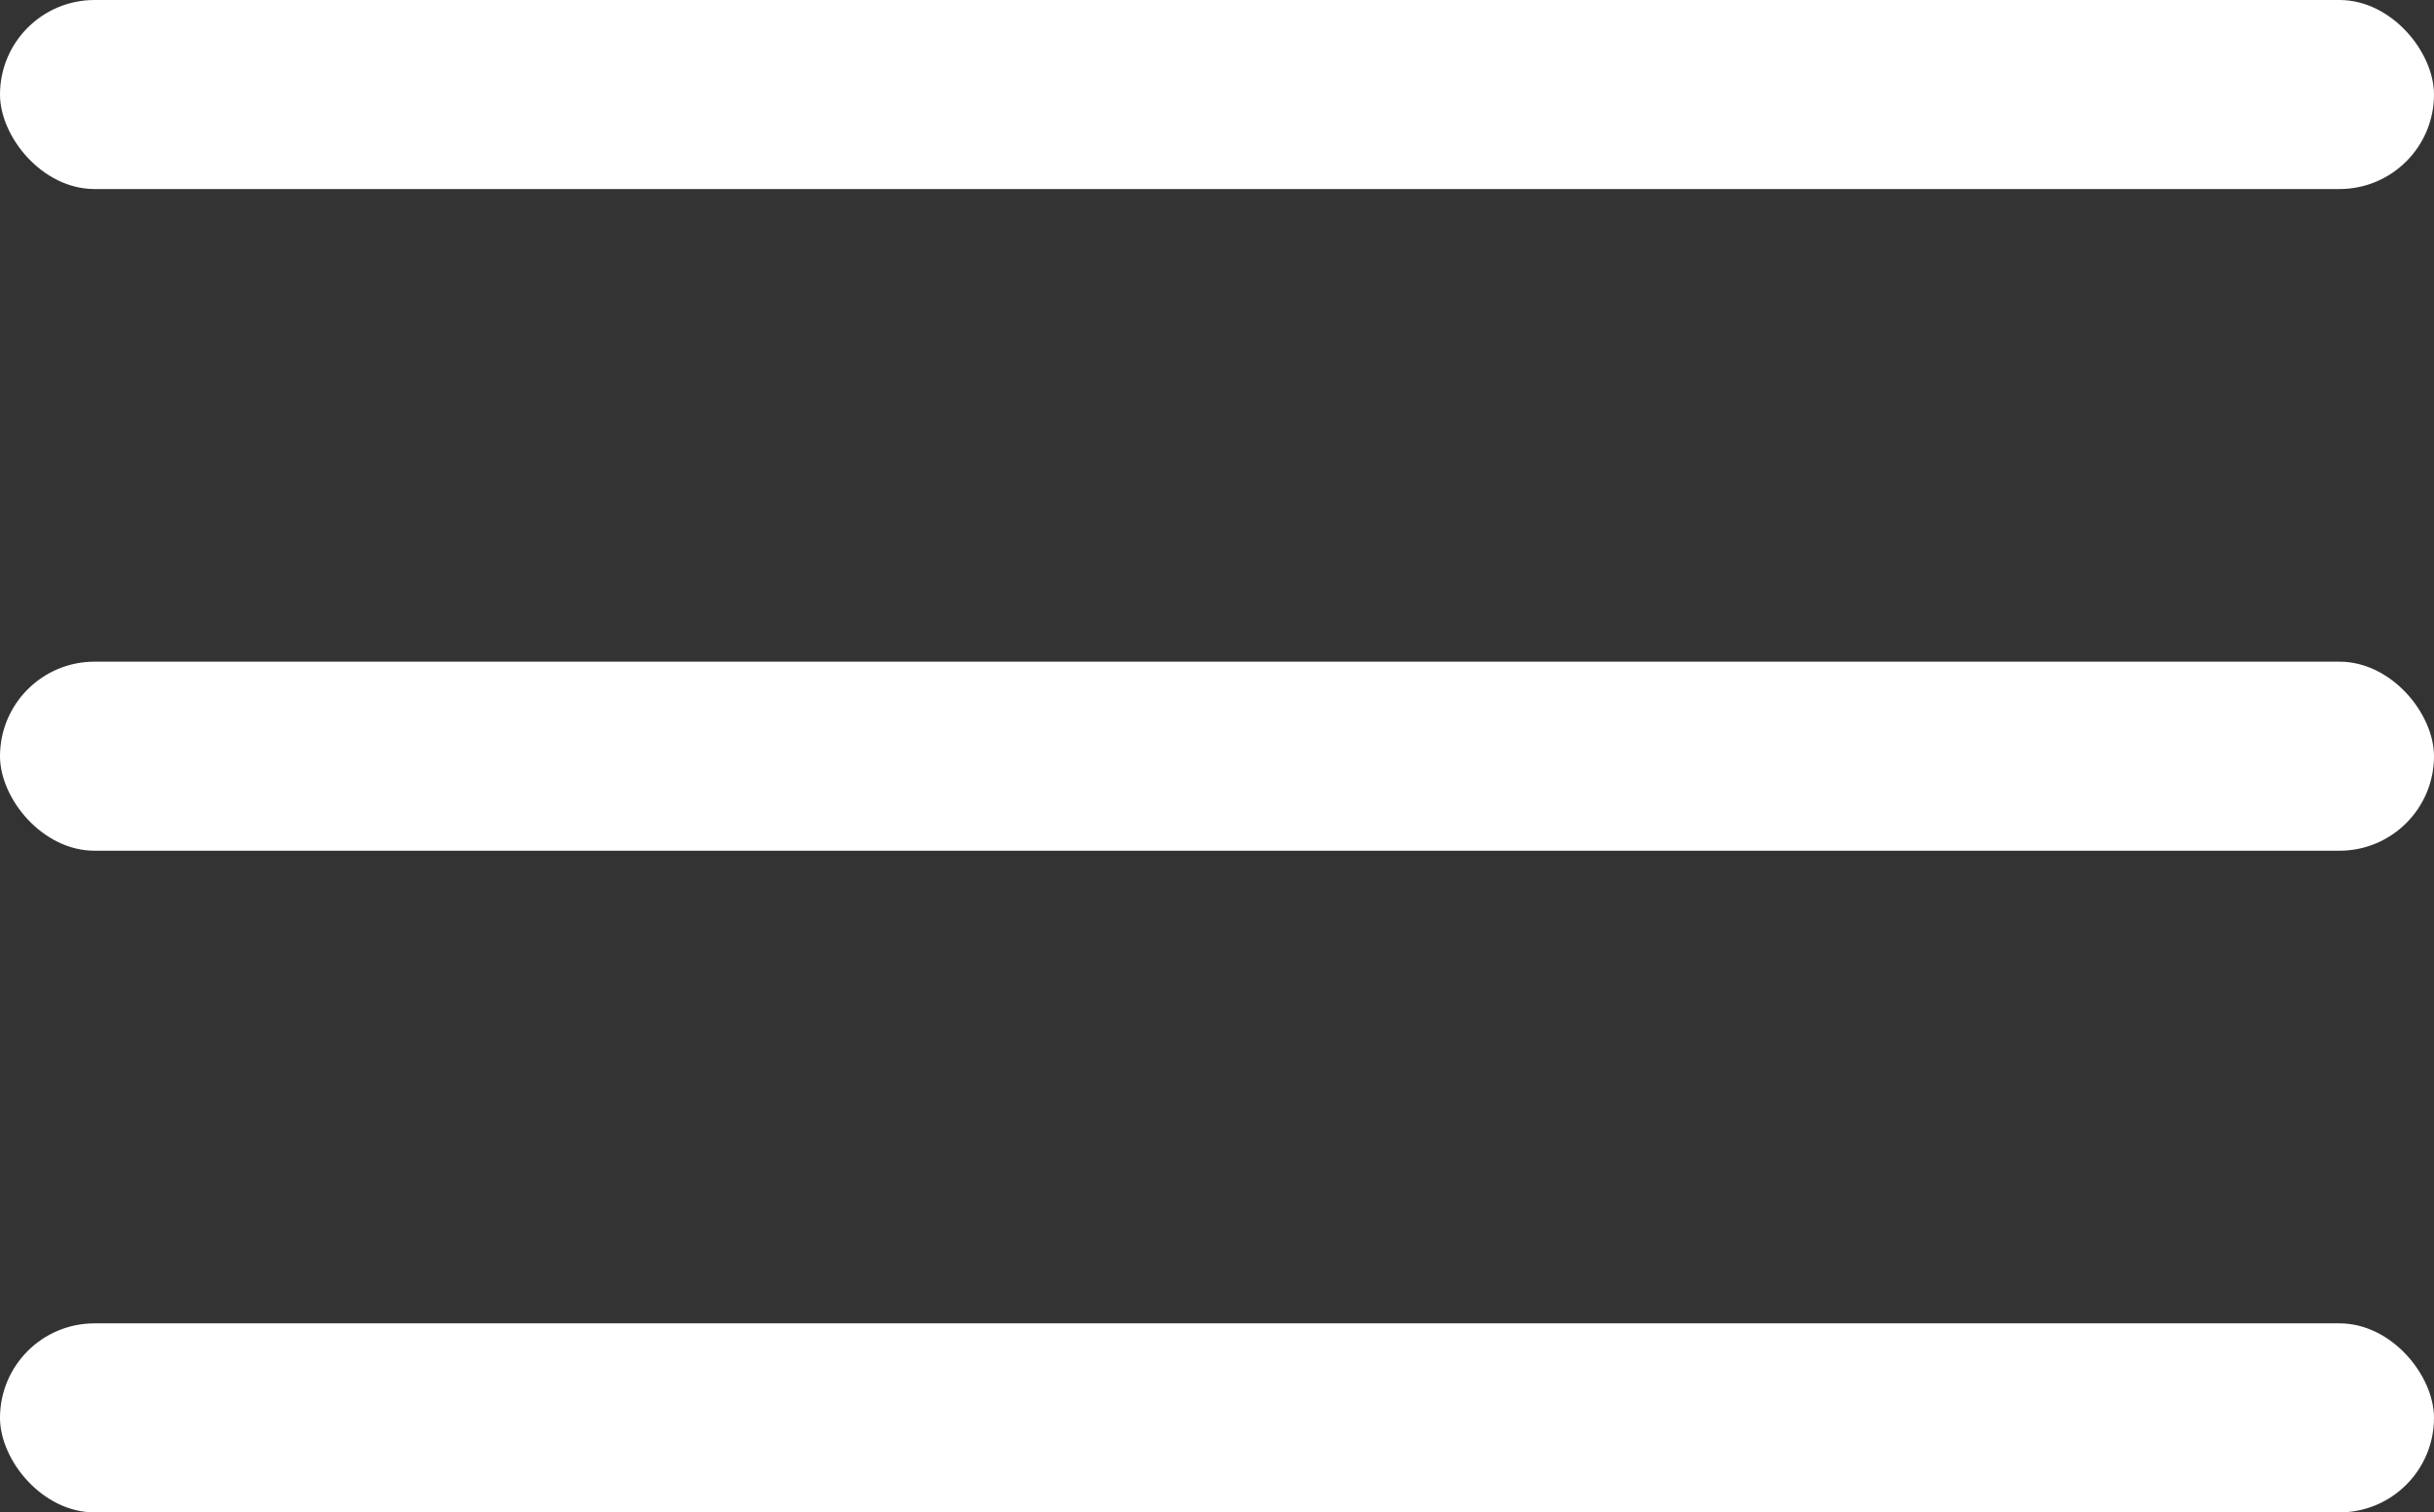
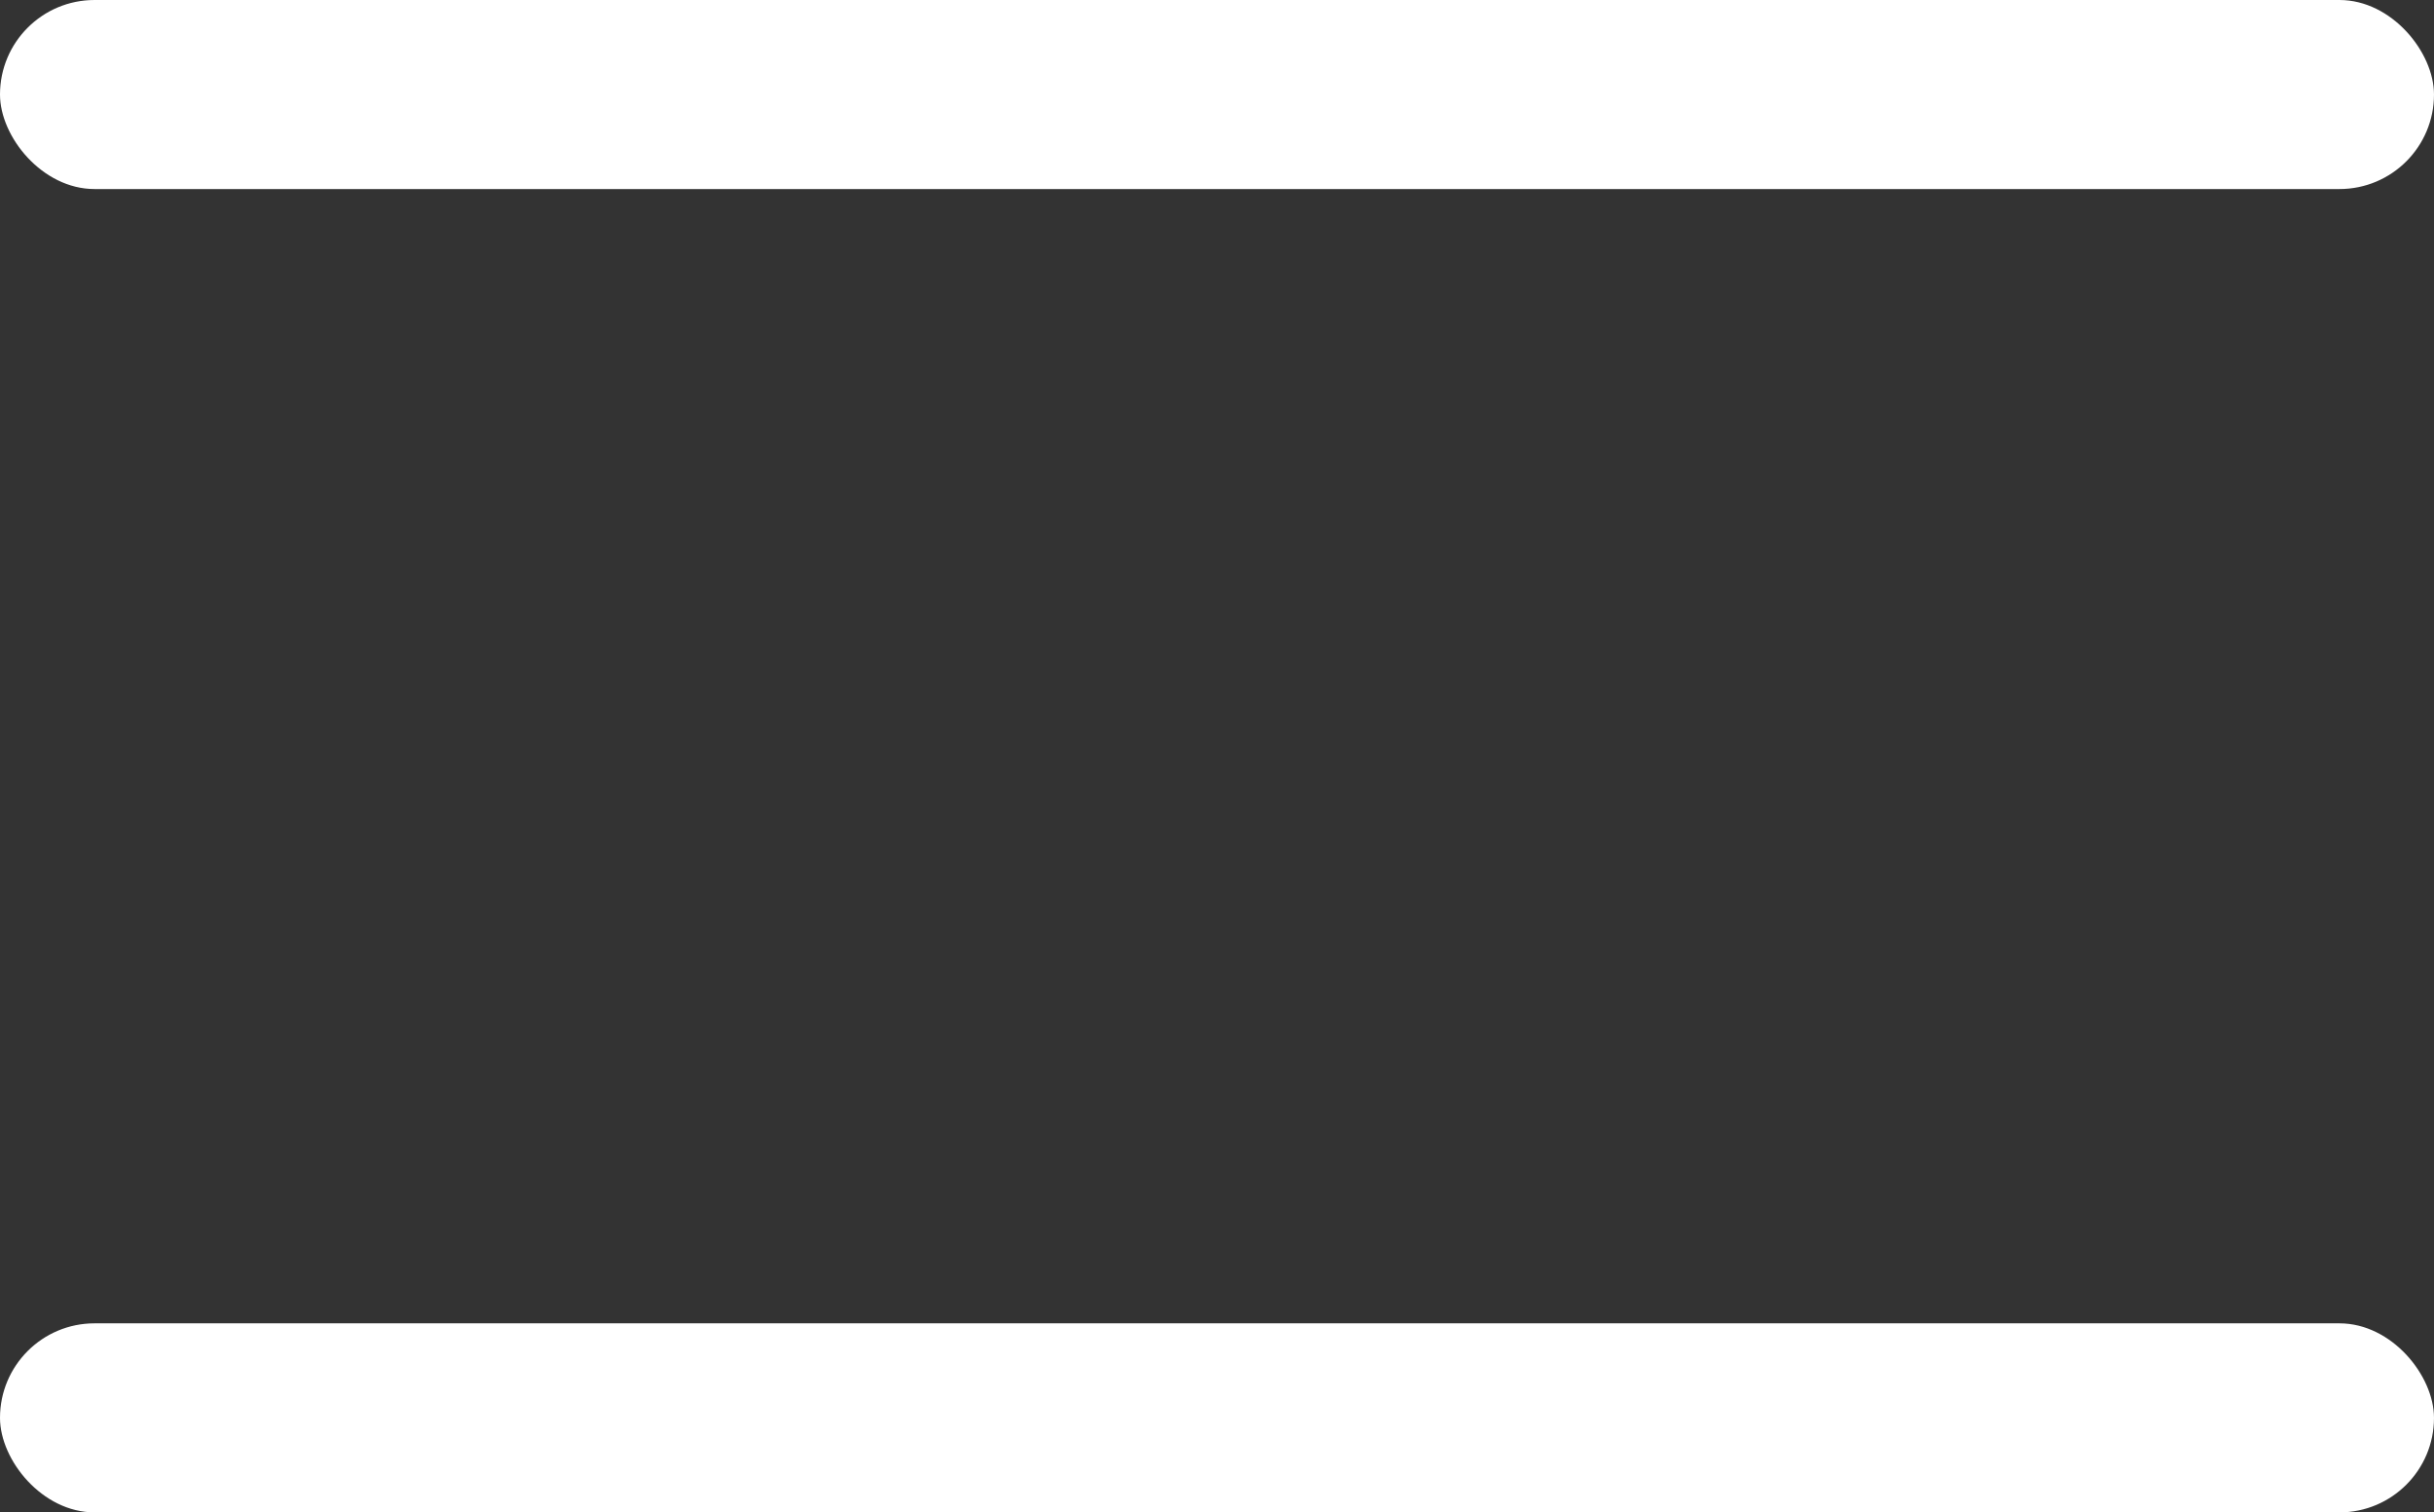
<svg xmlns="http://www.w3.org/2000/svg" width="103" height="64" viewBox="0 0 103 64" fill="none">
  <rect x="0" y="0" width="103" height="64" fill="#333333" stroke="none" />
  <rect width="103" height="8" rx="4" fill="white" />
-   <rect y="28" width="103" height="8" rx="4" fill="white" />
  <rect y="56" width="103" height="8" rx="4" fill="white" />
</svg>